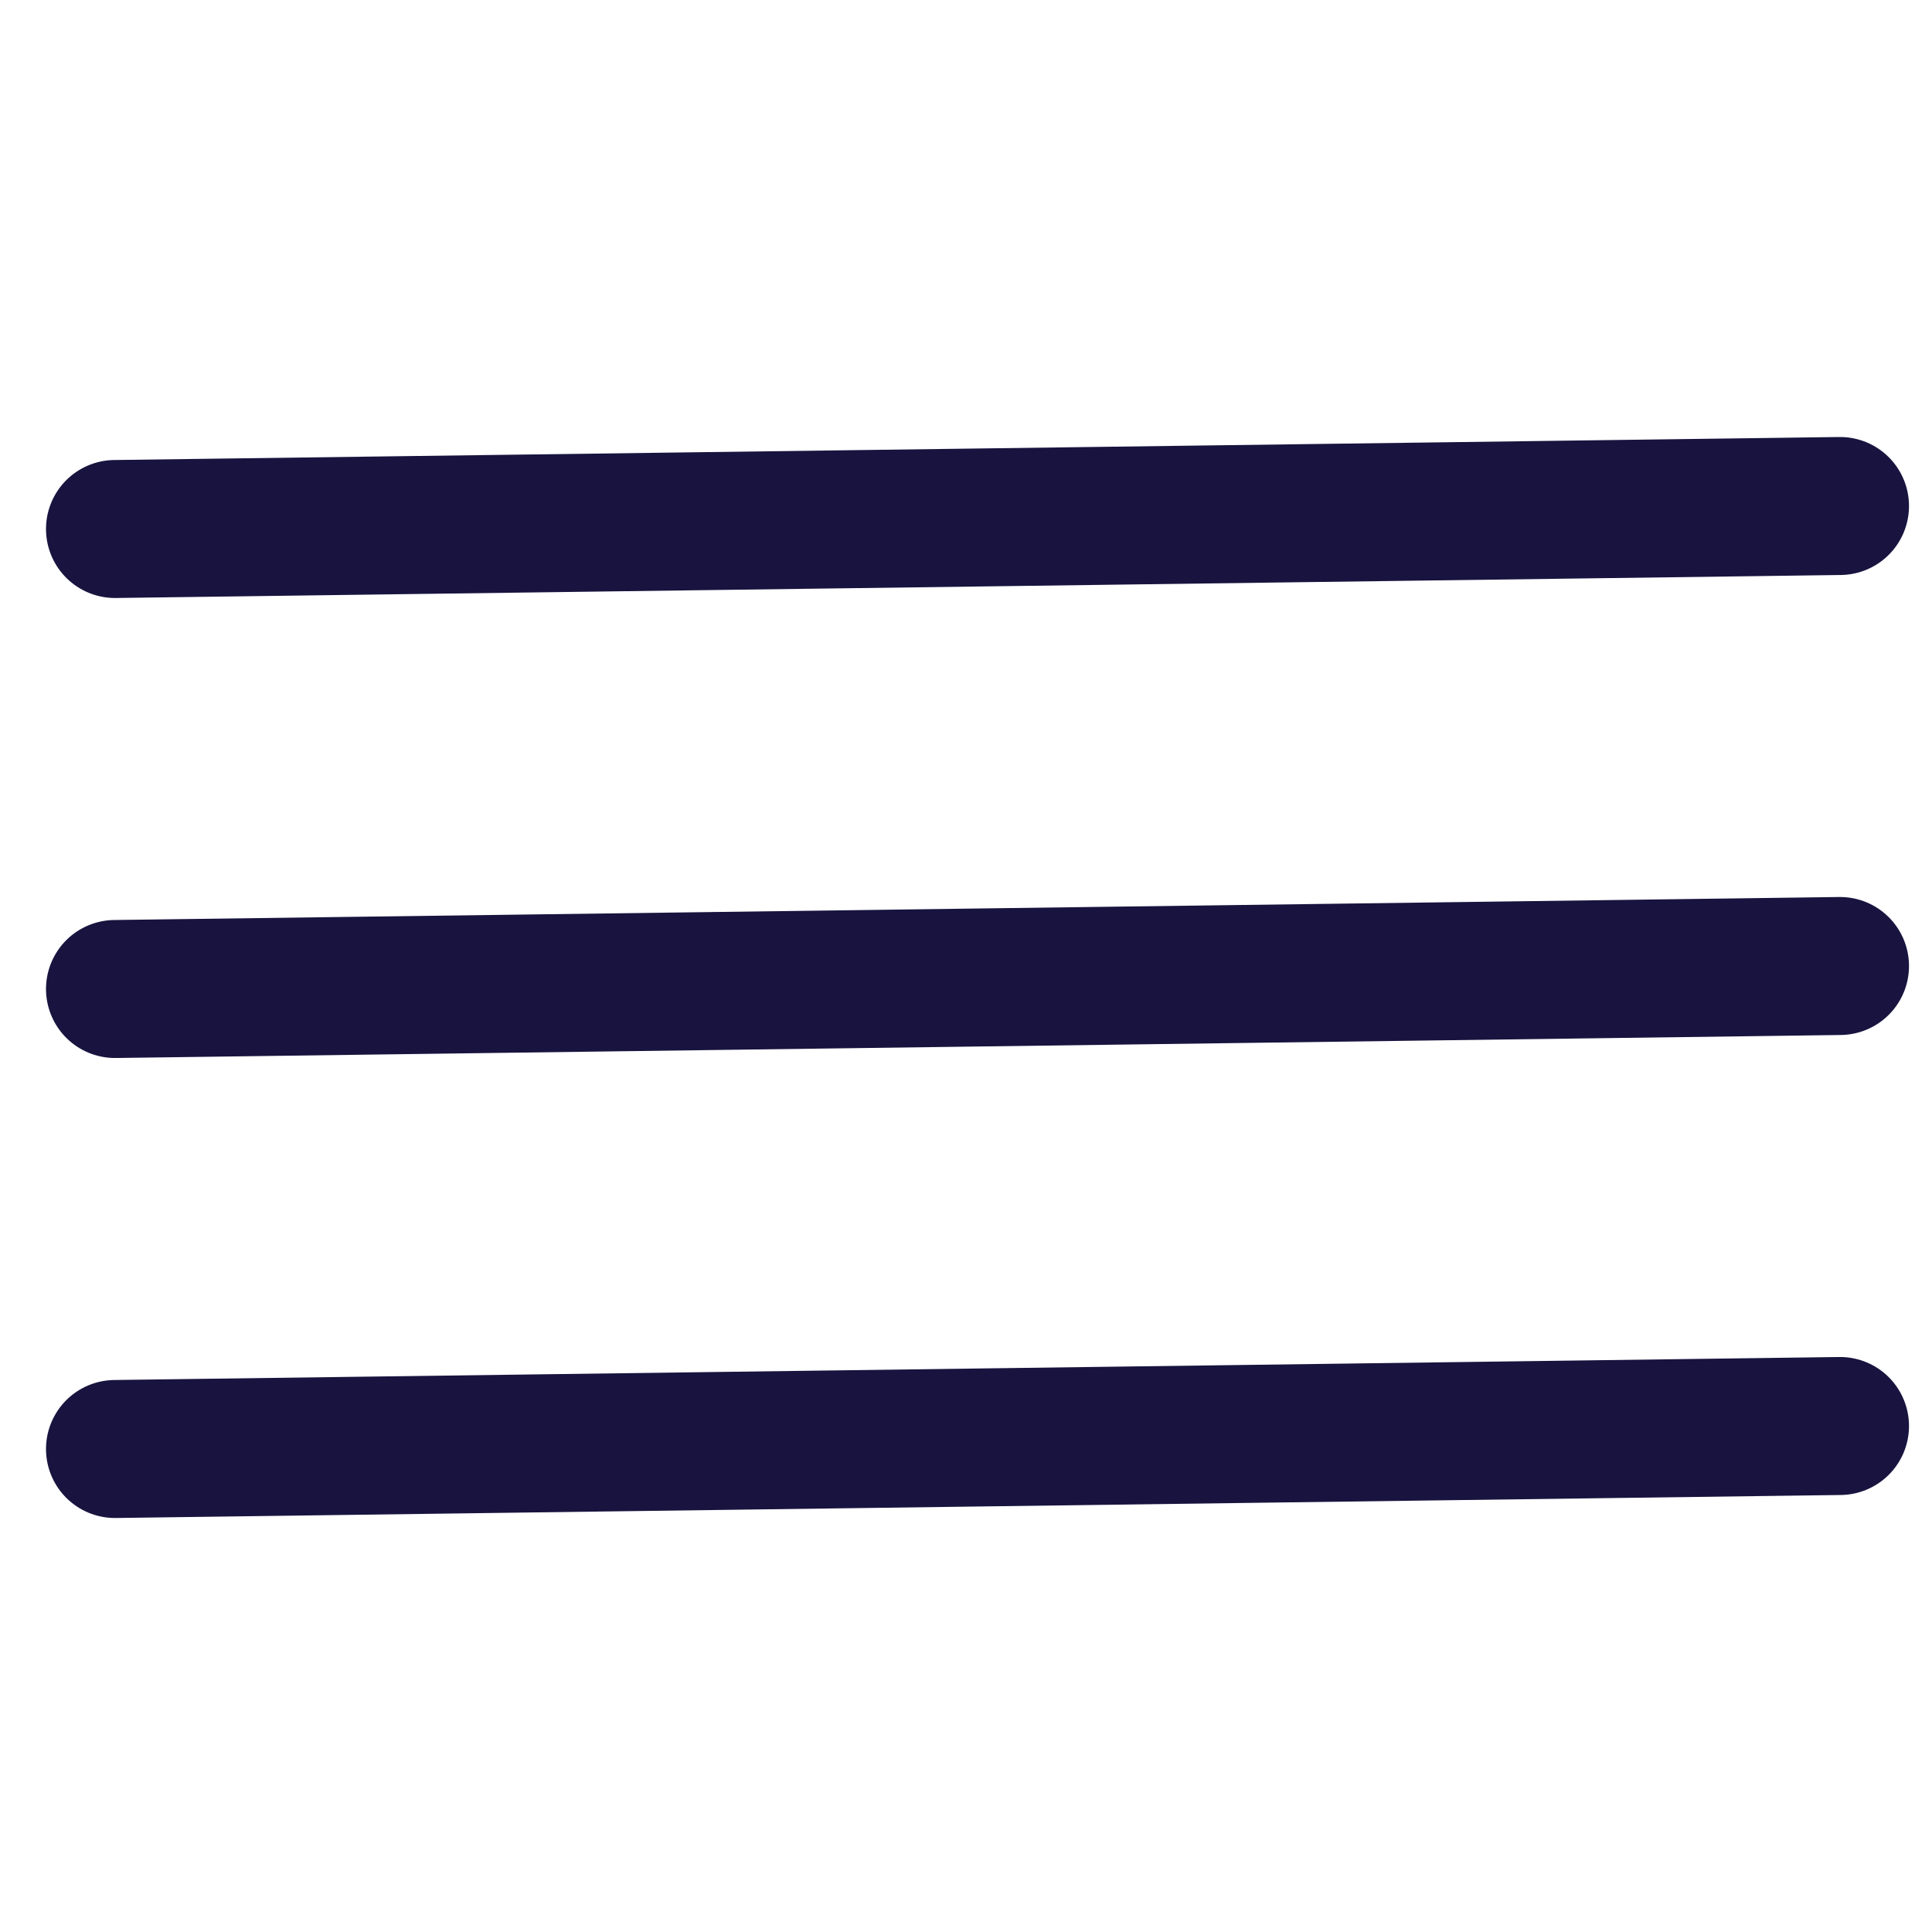
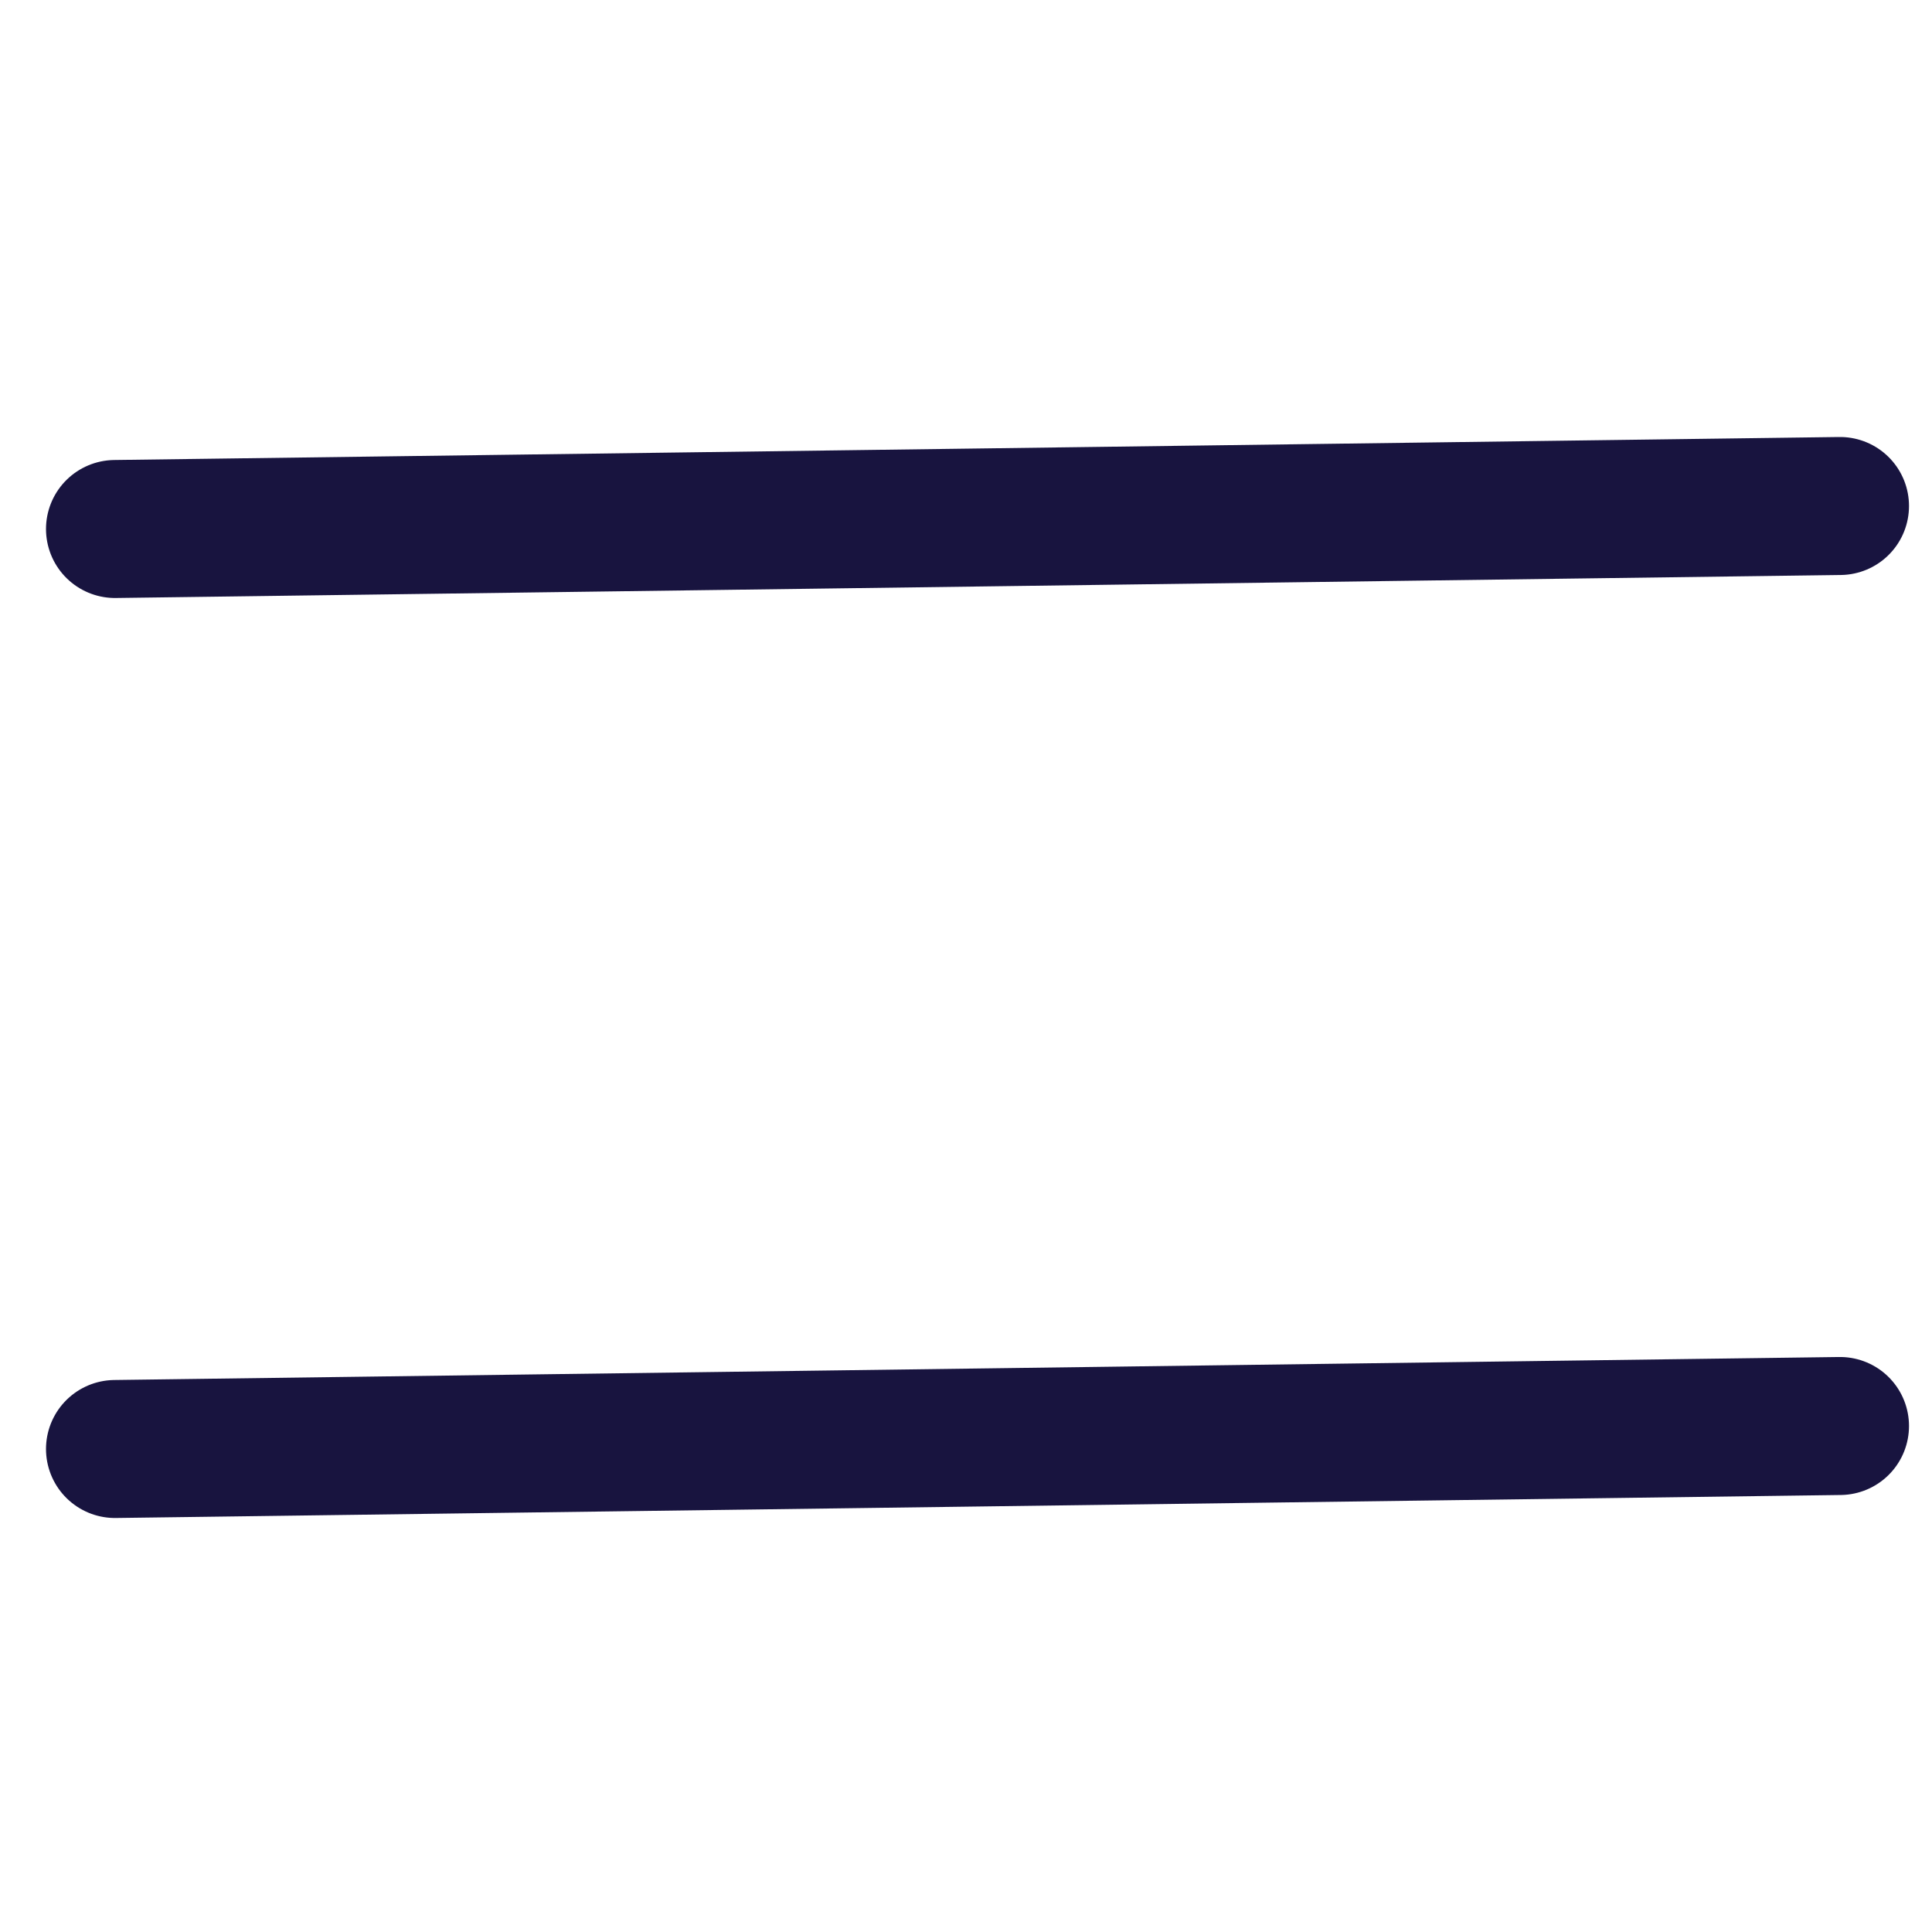
<svg xmlns="http://www.w3.org/2000/svg" width="42px" height="42px" viewBox="0 0 42 42" version="1.1">
  <title>Artboard</title>
  <desc>Created with Sketch.</desc>
  <g id="Artboard" stroke="none" stroke-width="1" fill="none" fill-rule="evenodd" fill-opacity="0" stroke-linecap="round">
    <g id="trigger-menu" transform="translate(2, 10)" fill="#18143F" fill-rule="nonzero" stroke="#18143F" stroke-width="3">
      <g id="Line-3">
        <path d="M0.5,1.5 L38,1" id="Path" />
      </g>
      <g id="Line-3-Copy" transform="translate(0, 10)">
-         <path d="M0.5,1.5 L38,1" id="Path" />
-       </g>
+         </g>
      <g id="Line-3-Copy-2" transform="translate(0, 20)">
        <path d="M0.5,1.5 L38,1" id="Path" />
      </g>
    </g>
  </g>
</svg>